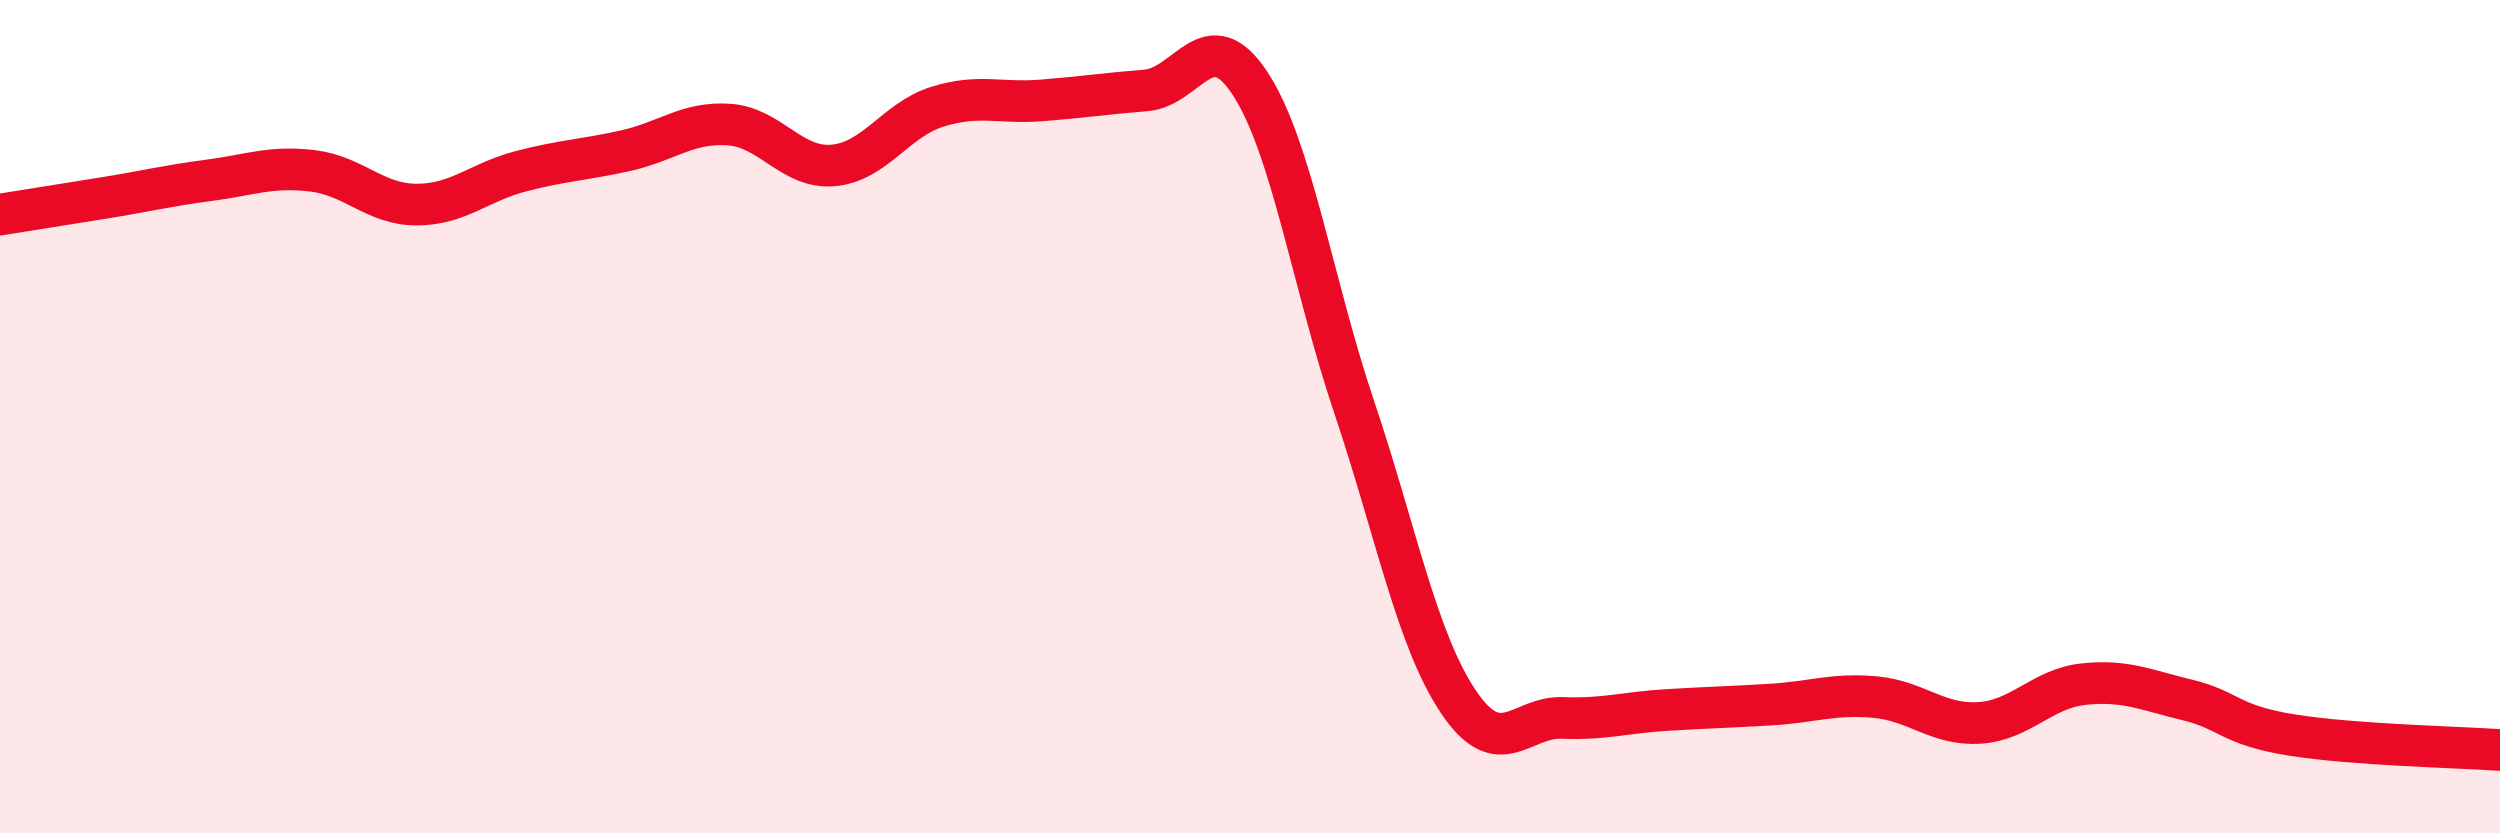
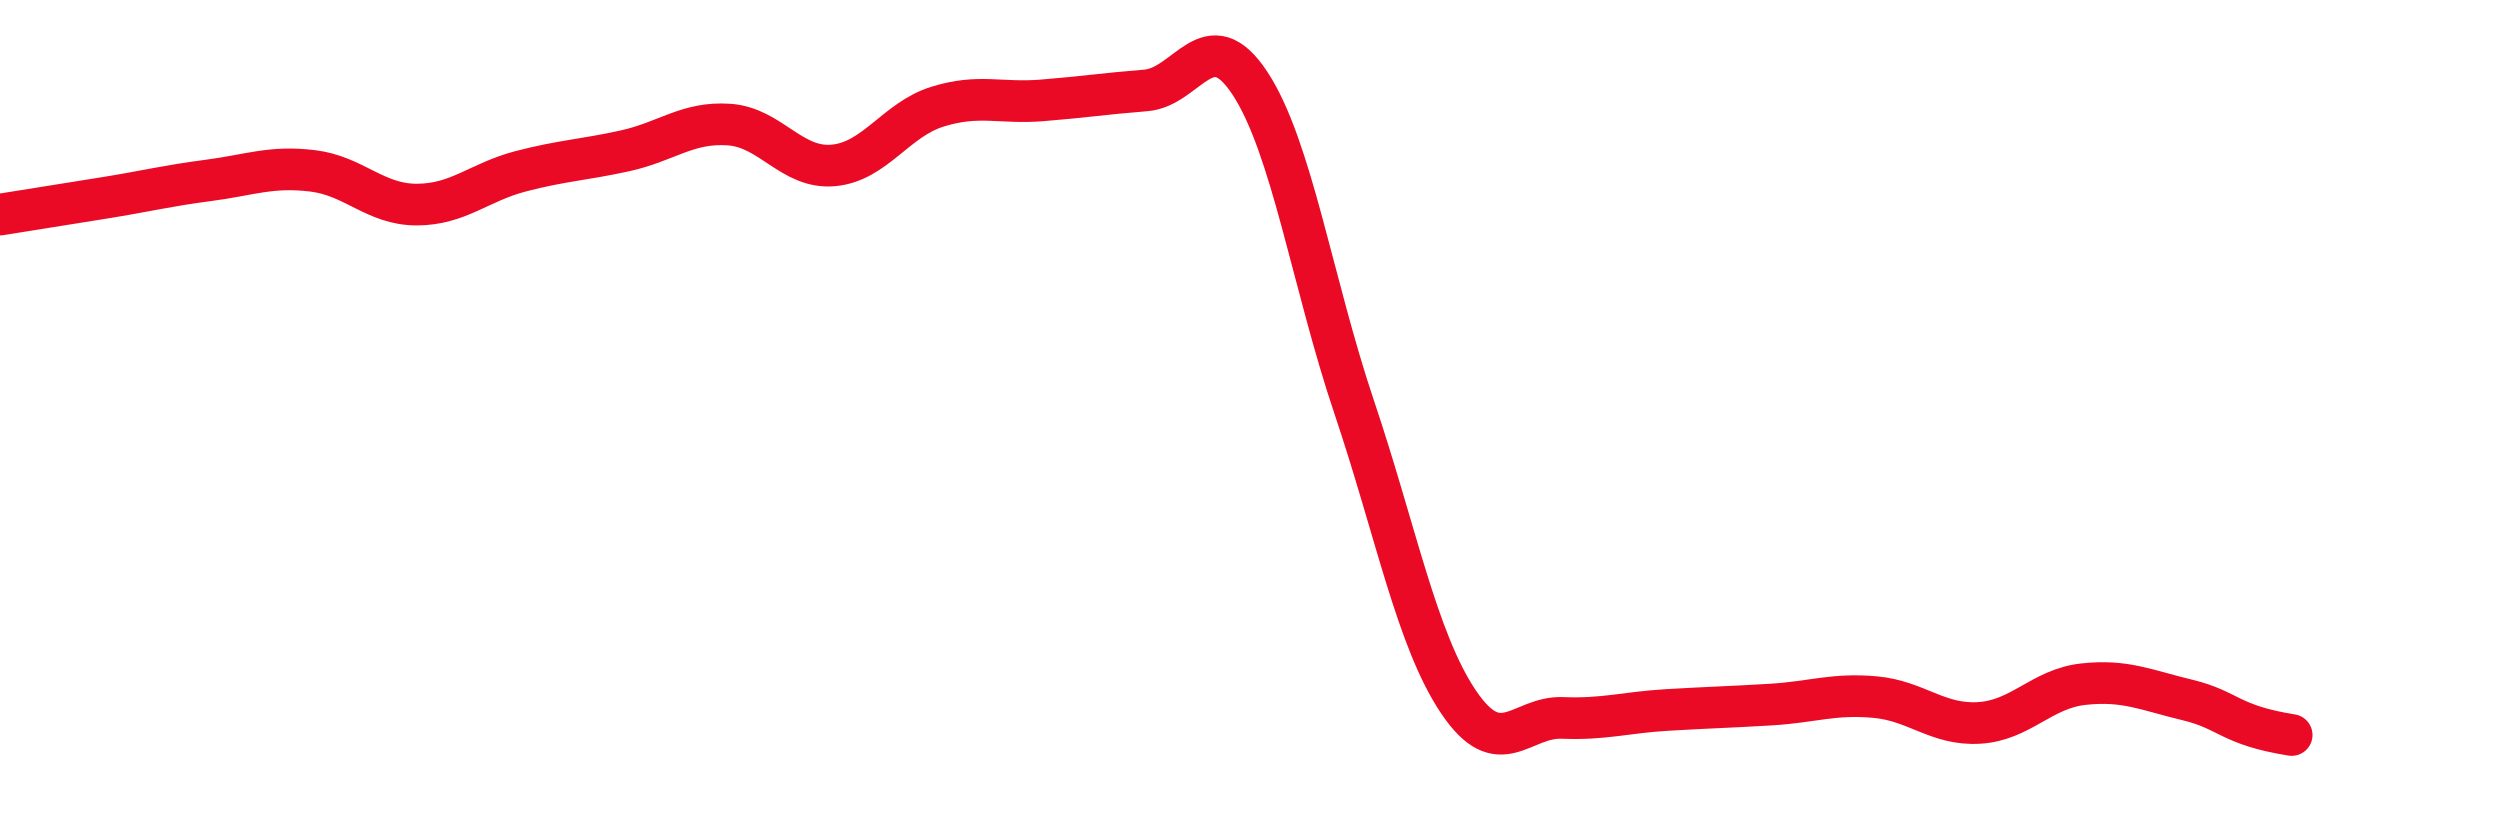
<svg xmlns="http://www.w3.org/2000/svg" width="60" height="20" viewBox="0 0 60 20">
-   <path d="M 0,5.15 C 0.5,5.07 1.5,4.91 2.5,4.75 C 3.5,4.59 4,4.46 5,4.33 C 6,4.2 6.5,3.98 7.5,4.1 C 8.5,4.22 9,4.91 10,4.91 C 11,4.91 11.5,4.37 12.5,4.11 C 13.5,3.85 14,3.84 15,3.62 C 16,3.4 16.5,2.92 17.5,2.99 C 18.5,3.06 19,4.06 20,3.97 C 21,3.88 21.5,2.87 22.5,2.56 C 23.5,2.25 24,2.49 25,2.41 C 26,2.33 26.5,2.25 27.5,2.17 C 28.5,2.09 29,0.48 30,2 C 31,3.52 31.5,6.8 32.5,9.77 C 33.5,12.74 34,15.35 35,16.84 C 36,18.33 36.5,17.19 37.5,17.23 C 38.5,17.27 39,17.1 40,17.04 C 41,16.98 41.5,16.97 42.5,16.91 C 43.5,16.85 44,16.64 45,16.73 C 46,16.82 46.5,17.41 47.5,17.35 C 48.5,17.29 49,16.53 50,16.42 C 51,16.31 51.5,16.56 52.5,16.8 C 53.5,17.04 53.5,17.4 55,17.64 C 56.5,17.88 59,17.93 60,18L60 20L0 20Z" fill="#EB0A25" opacity="0.1" stroke-linecap="round" stroke-linejoin="round" />
-   <path d="M 0,5.15 C 0.5,5.07 1.5,4.91 2.5,4.75 C 3.5,4.59 4,4.46 5,4.33 C 6,4.2 6.5,3.98 7.5,4.1 C 8.5,4.22 9,4.91 10,4.91 C 11,4.91 11.5,4.37 12.5,4.11 C 13.5,3.85 14,3.84 15,3.62 C 16,3.4 16.5,2.92 17.5,2.99 C 18.5,3.06 19,4.06 20,3.97 C 21,3.88 21.5,2.87 22.5,2.56 C 23.5,2.25 24,2.49 25,2.41 C 26,2.33 26.5,2.25 27.5,2.17 C 28.5,2.09 29,0.48 30,2 C 31,3.52 31.5,6.8 32.5,9.77 C 33.5,12.74 34,15.35 35,16.84 C 36,18.33 36.5,17.19 37.5,17.23 C 38.5,17.27 39,17.1 40,17.04 C 41,16.98 41.5,16.97 42.5,16.91 C 43.5,16.85 44,16.64 45,16.73 C 46,16.82 46.5,17.41 47.5,17.35 C 48.5,17.29 49,16.53 50,16.42 C 51,16.31 51.5,16.56 52.5,16.8 C 53.5,17.04 53.5,17.4 55,17.64 C 56.5,17.88 59,17.93 60,18" stroke="#EB0A25" stroke-width="1" fill="none" stroke-linecap="round" stroke-linejoin="round" />
+   <path d="M 0,5.15 C 0.5,5.07 1.5,4.91 2.5,4.75 C 3.5,4.59 4,4.46 5,4.33 C 6,4.2 6.5,3.98 7.5,4.1 C 8.5,4.22 9,4.91 10,4.91 C 11,4.91 11.5,4.37 12.5,4.11 C 13.5,3.85 14,3.84 15,3.62 C 16,3.4 16.5,2.92 17.5,2.99 C 18.5,3.06 19,4.06 20,3.97 C 21,3.88 21.5,2.87 22.5,2.56 C 23.5,2.25 24,2.49 25,2.41 C 26,2.33 26.5,2.25 27.5,2.17 C 28.5,2.09 29,0.48 30,2 C 31,3.52 31.5,6.8 32.5,9.77 C 33.5,12.74 34,15.35 35,16.84 C 36,18.33 36.5,17.19 37.5,17.23 C 38.5,17.27 39,17.1 40,17.04 C 41,16.98 41.5,16.97 42.5,16.91 C 43.5,16.85 44,16.64 45,16.73 C 46,16.82 46.5,17.41 47.5,17.35 C 48.5,17.29 49,16.53 50,16.42 C 51,16.31 51.5,16.56 52.5,16.8 C 53.5,17.04 53.5,17.4 55,17.64 " stroke="#EB0A25" stroke-width="1" fill="none" stroke-linecap="round" stroke-linejoin="round" />
</svg>